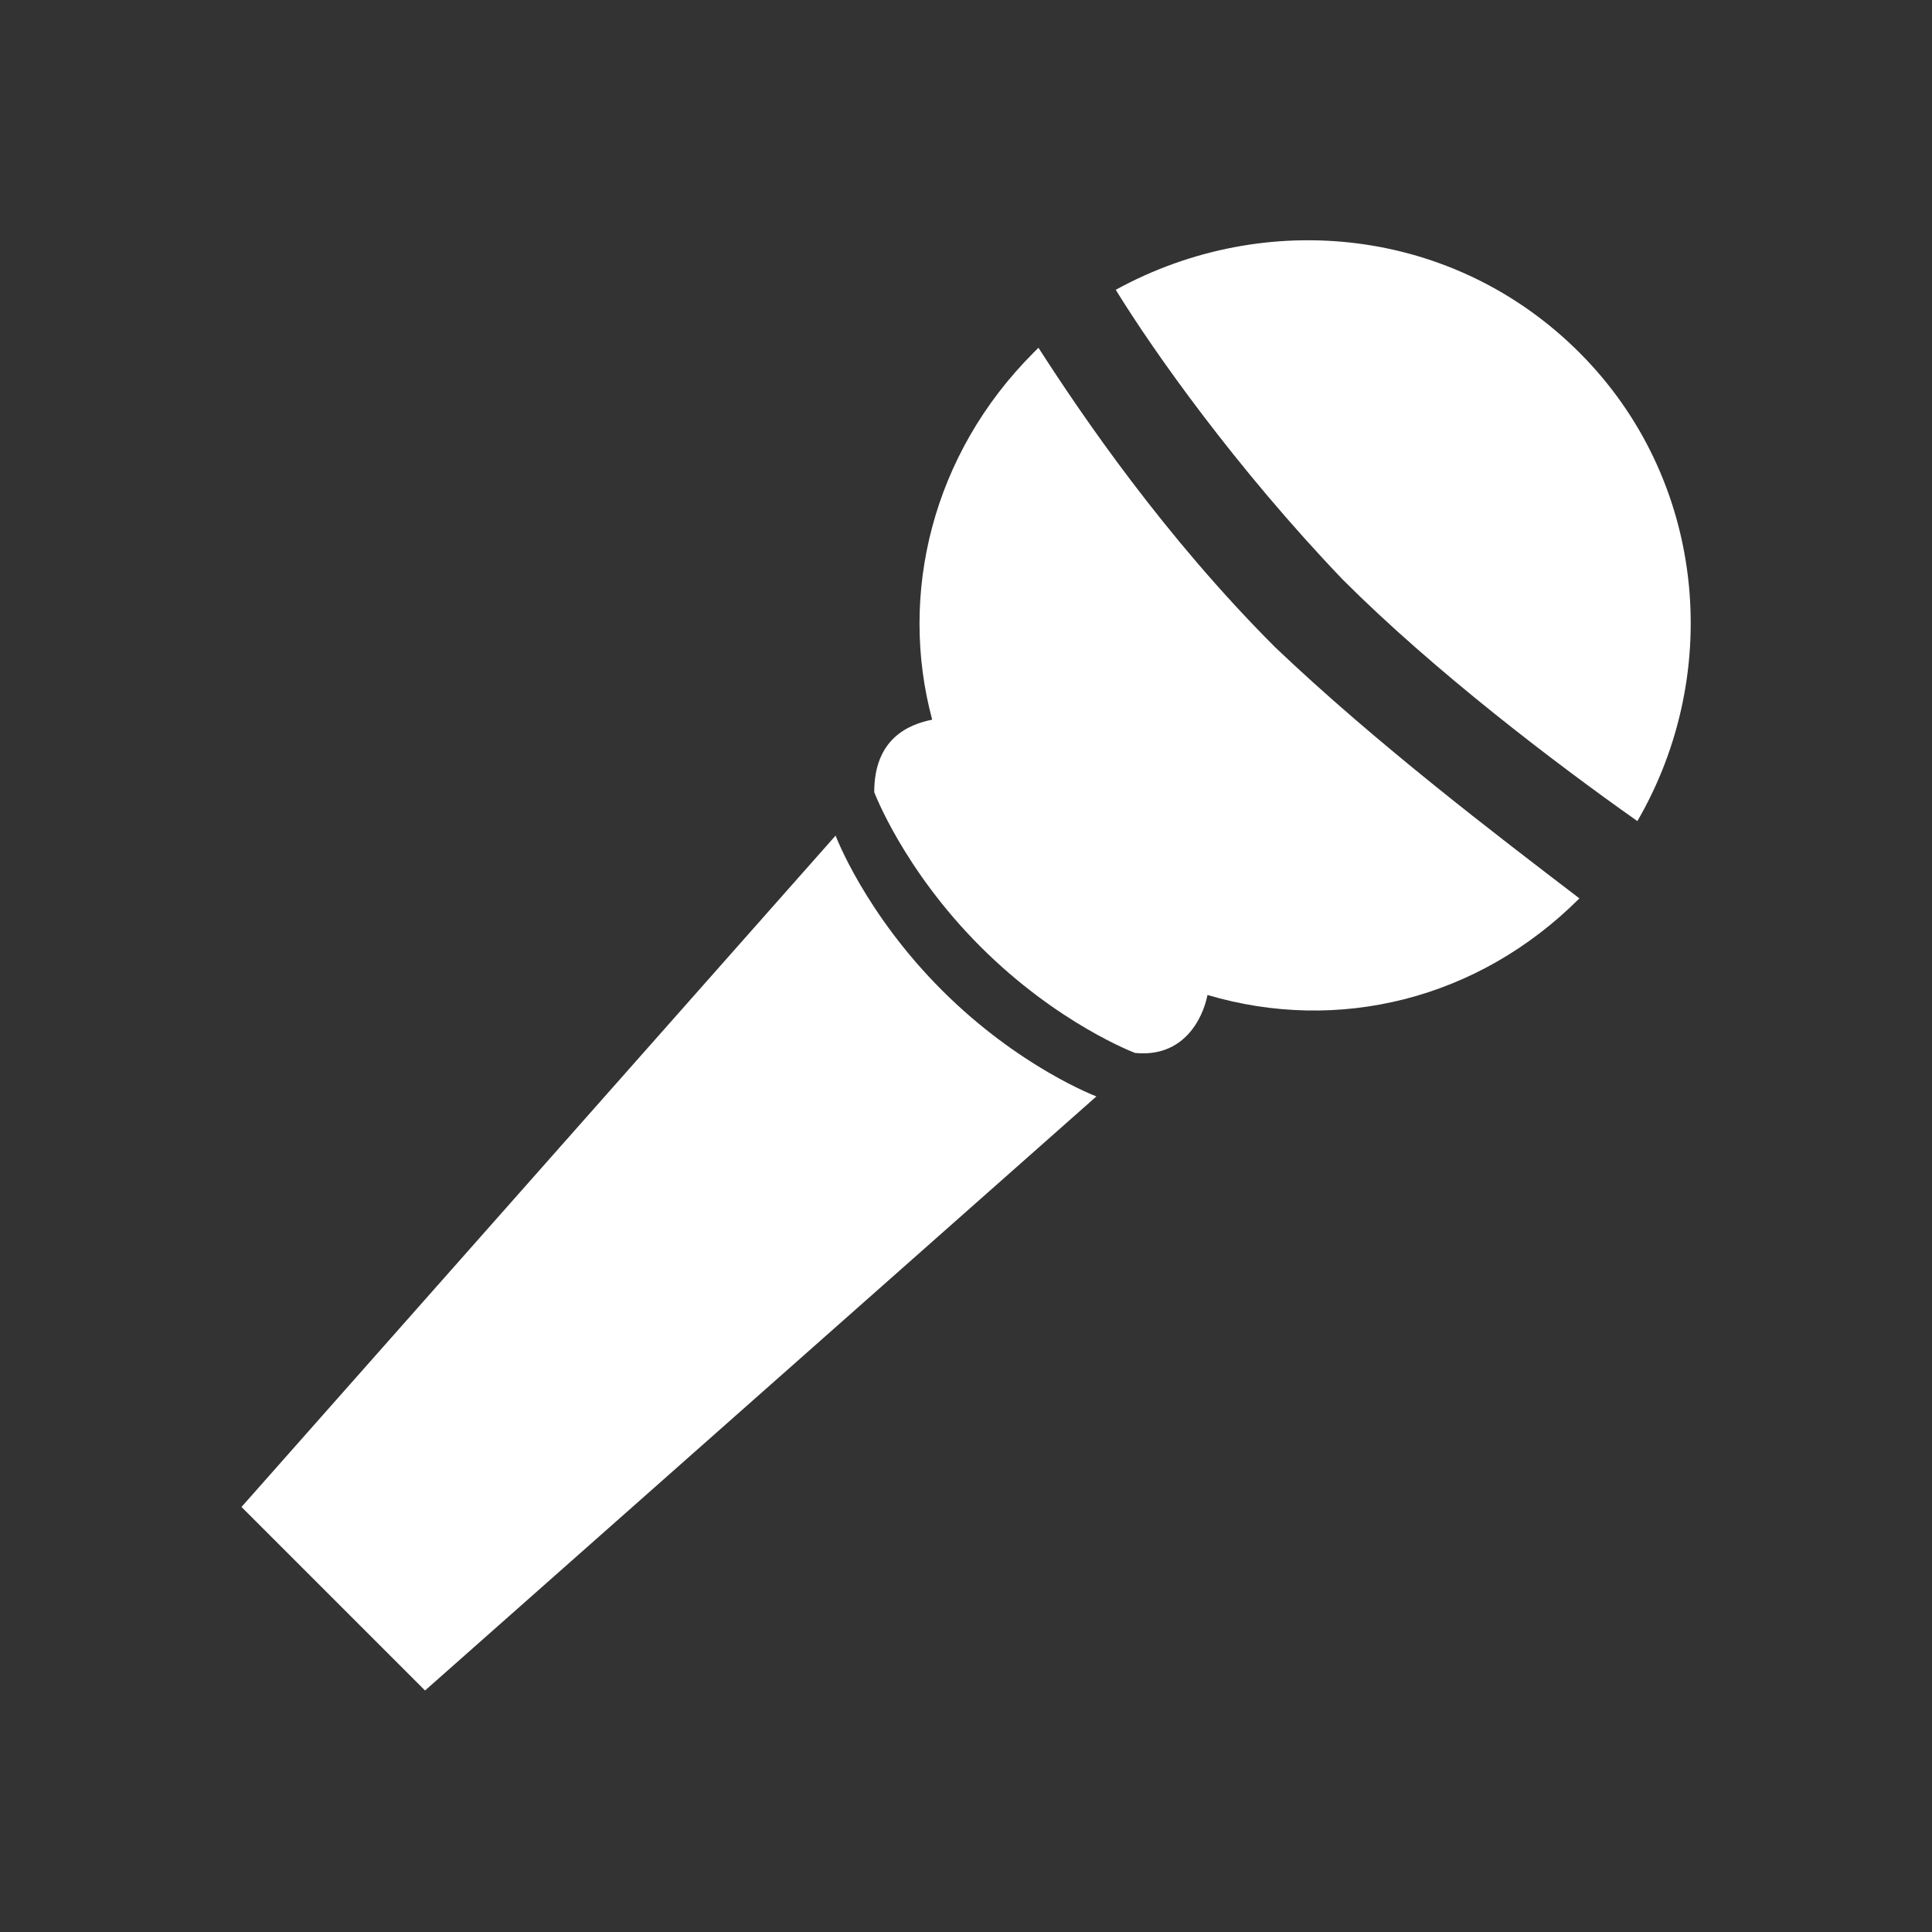
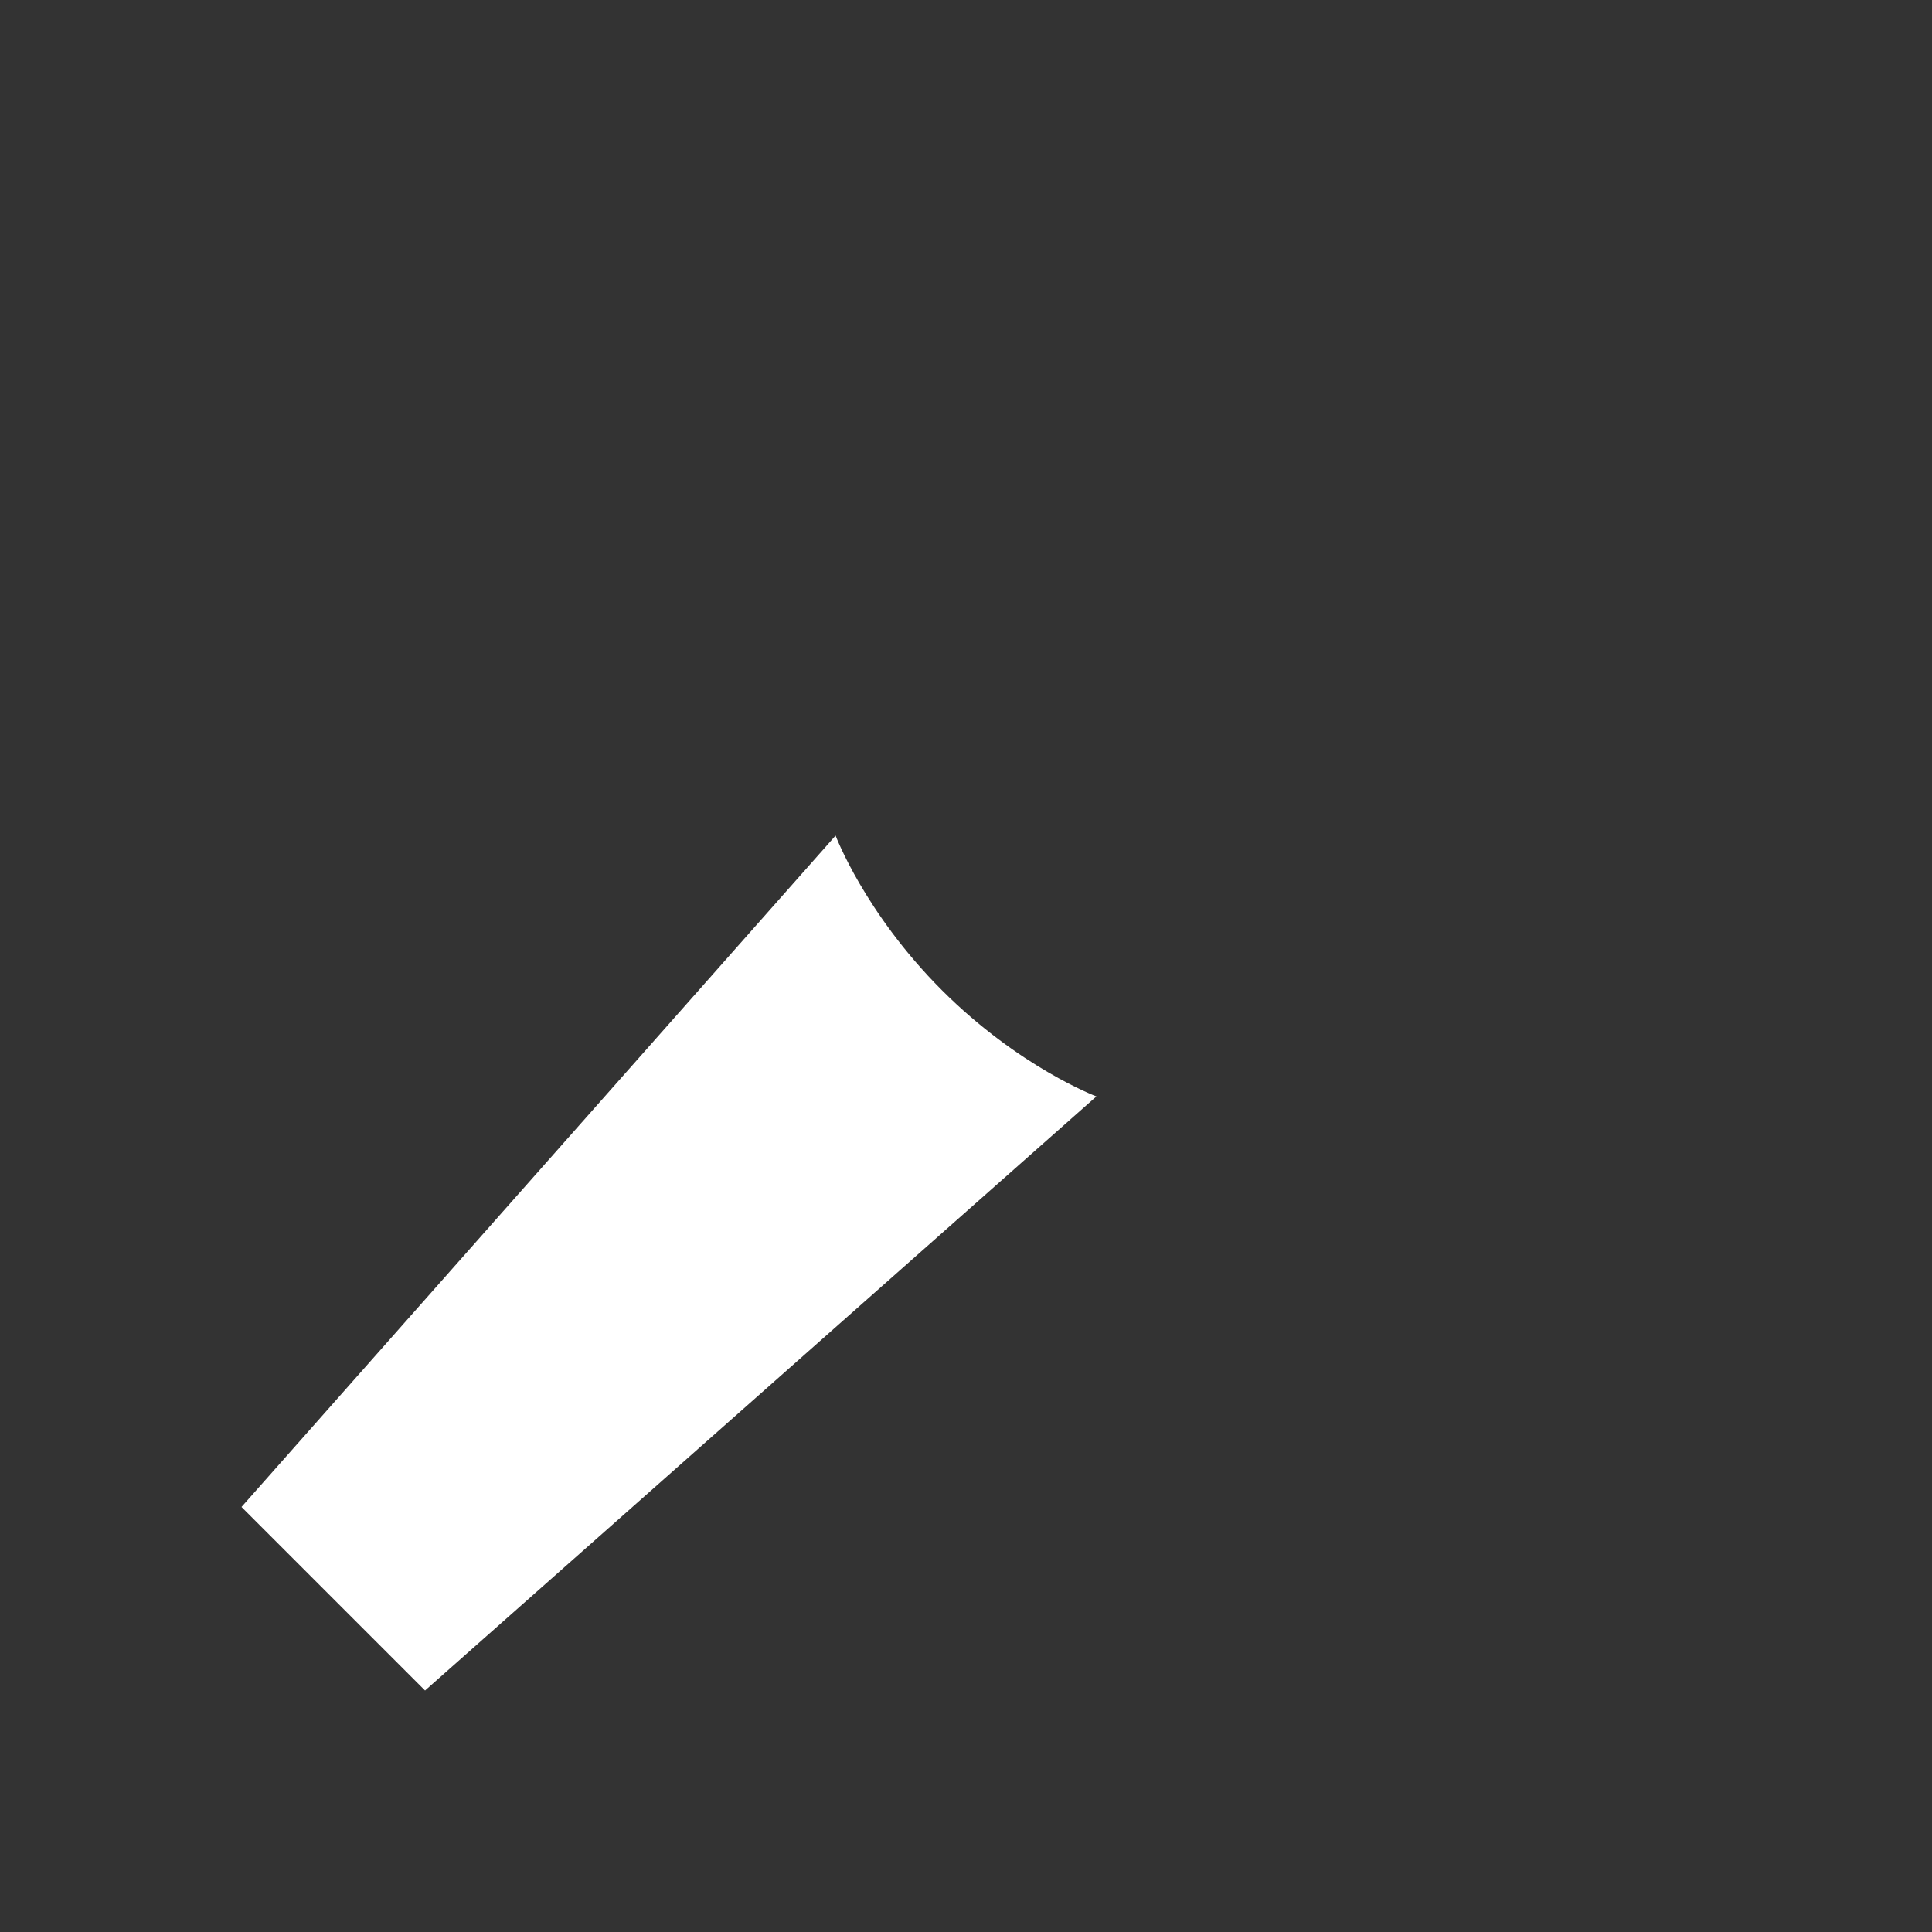
<svg xmlns="http://www.w3.org/2000/svg" version="1.1" id="レイヤー_1" x="0px" y="0px" viewBox="0 0 40 40" style="enable-background:new 0 0 40 40;" xml:space="preserve">
  <rect x="0" y="0" width="40" height="40" fill="#333333" stroke="none" />
  <style type="text/css">
	.st0{fill:#FFFFFF;}
</style>
  <g>
    <g>
      <path class="st0" d="M17.3,17.3L5,31.2l1.9,1.9l0,0L8.8,35l13.9-12.3c0,0-1.6-0.6-3.2-2.2C17.9,18.9,17.3,17.3,17.3,17.3z" />
-       <path class="st0" d="M33.9,17c1.8-3.1,1.4-7.1-1.2-9.7c-2.6-2.6-6.5-3-9.6-1.3c0.8,1.3,2.5,3.7,4.7,6C29.7,13.9,32.2,15.8,33.9,17    z" />
-       <path class="st0" d="M32.7,18.6C32.7,18.6,32.7,18.6,32.7,18.6c-1.7-1.3-4.2-3.2-6.3-5.2c-2.3-2.3-4-4.8-4.9-6.2    c0,0-0.1,0.1-0.1,0.1c-2.1,2.1-2.8,5-2.1,7.6c-0.5,0.1-1.2,0.4-1.2,1.5c0,0,0.6,1.6,2.2,3.2c1.6,1.6,3.2,2.2,3.2,2.2    c1,0.1,1.4-0.7,1.5-1.2C27.7,21.4,30.6,20.7,32.7,18.6z" />
    </g>
  </g>
</svg>